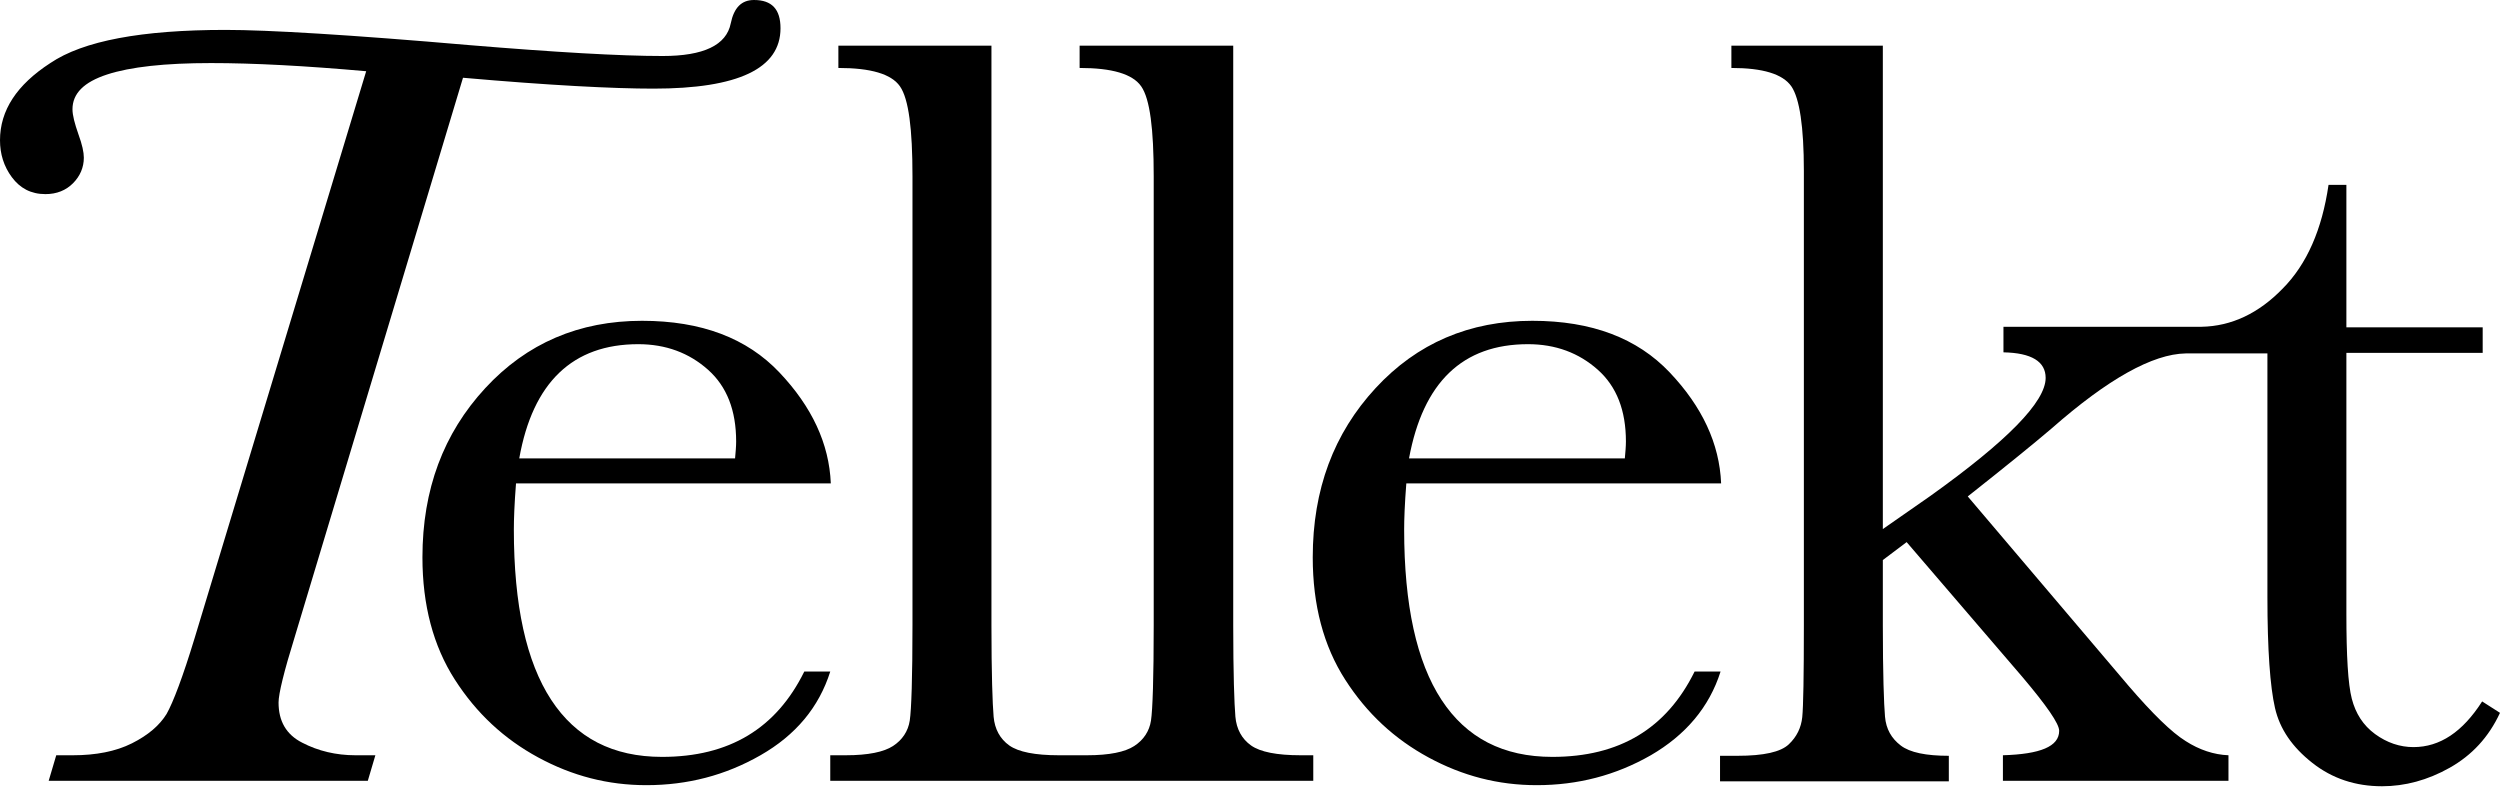
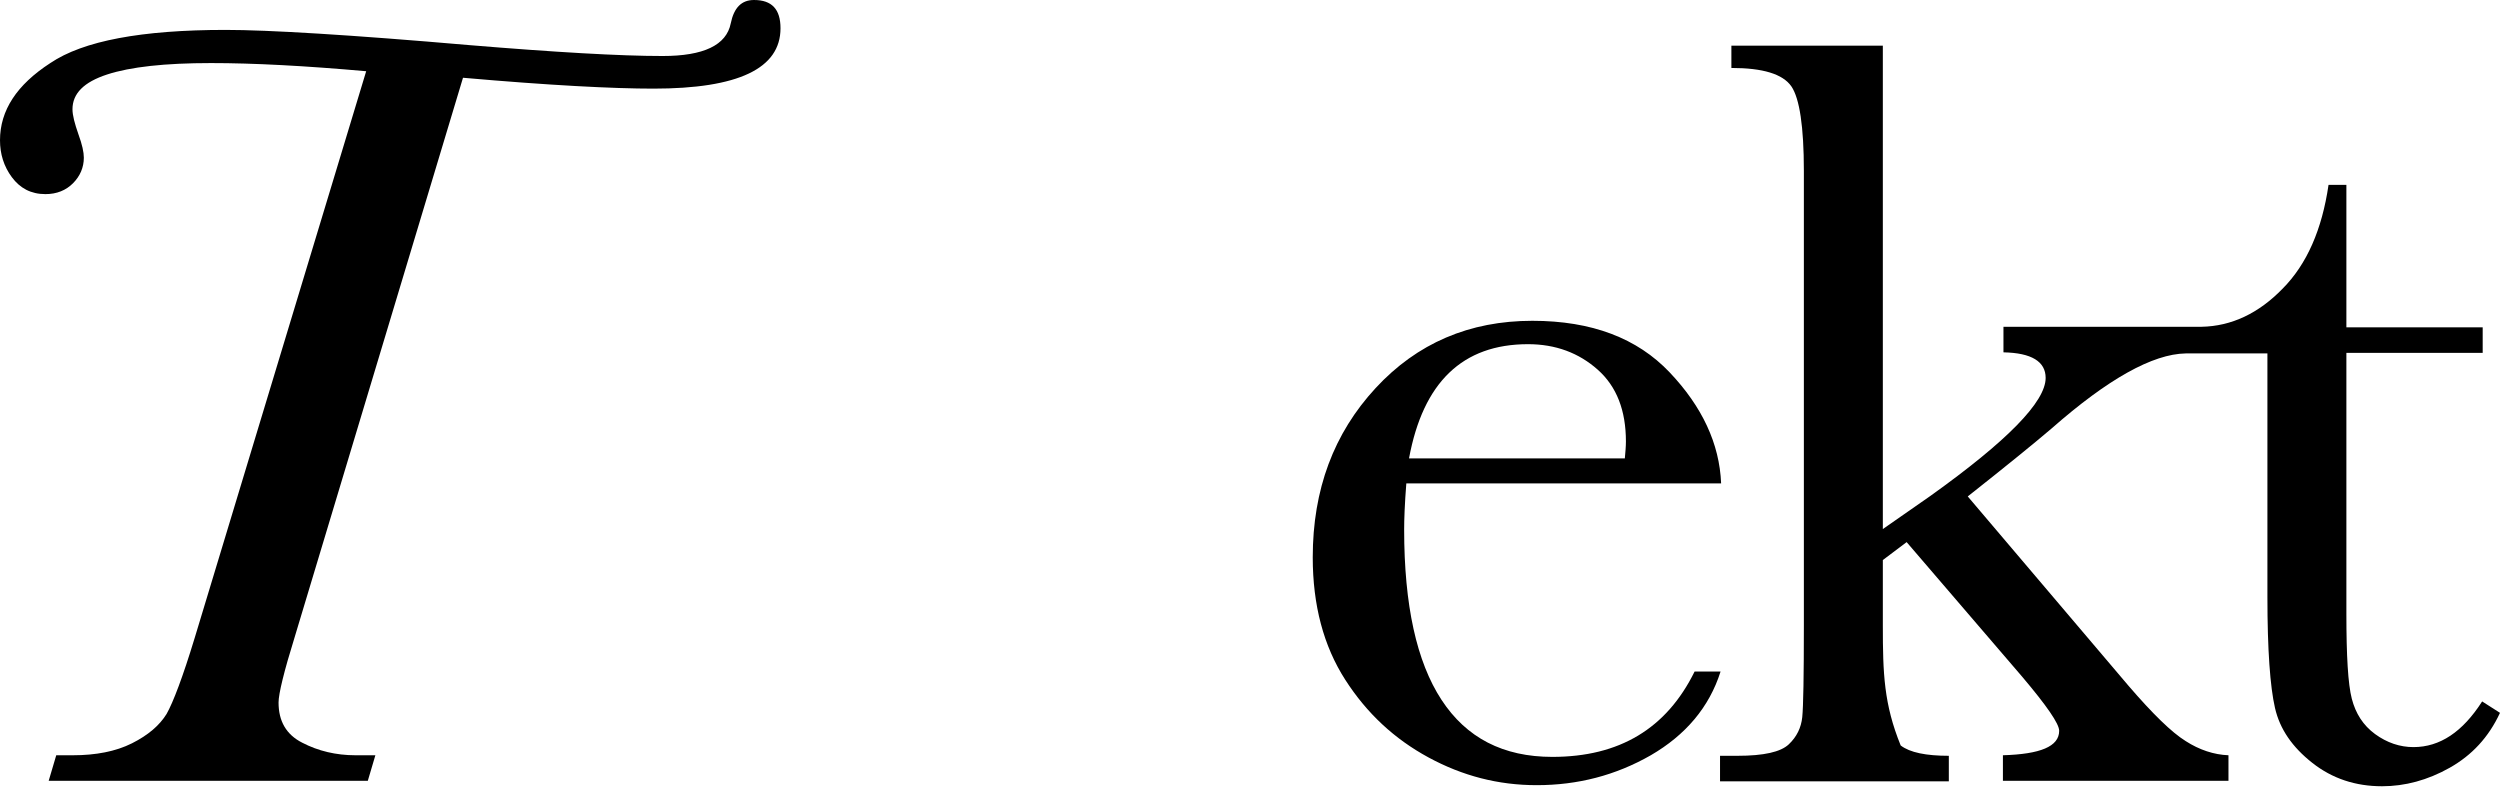
<svg xmlns="http://www.w3.org/2000/svg" width="400" height="127" viewBox="0 0 400 127" fill="none">
  <path d="M48.377 118.841C45.781 117.536 44.569 115.361 44.569 112.403C44.569 111.011 45.435 107.444 47.166 101.876L74.08 12.441C87.927 13.659 98.139 14.181 104.543 14.181C118.13 14.181 124.881 10.962 124.881 4.524C124.881 1.479 123.496 0 120.64 0C118.65 0 117.438 1.218 116.919 3.741C116.226 7.221 112.592 8.961 106.014 8.961C99.178 8.961 88.793 8.352 75.119 7.221C55.993 5.568 42.925 4.785 36.088 4.785C22.674 4.785 13.328 6.525 8.048 10.092C2.683 13.572 0 17.661 0 22.446C0 24.621 0.606 26.622 1.904 28.362C3.202 30.102 4.933 31.059 7.27 31.059C9.087 31.059 10.558 30.45 11.683 29.319C12.808 28.188 13.414 26.796 13.414 25.23C13.414 24.36 13.154 23.142 12.549 21.489C11.943 19.749 11.597 18.444 11.597 17.487C11.597 14.964 13.414 13.137 17.135 11.919C20.857 10.701 26.395 10.092 33.752 10.092C40.588 10.092 48.81 10.527 58.589 11.397L31.155 102.05C29.251 108.314 27.694 112.403 26.655 114.23C25.53 116.057 23.713 117.623 21.116 118.928C18.52 120.233 15.318 120.842 11.683 120.842H9L7.789 124.931H58.849L60.06 120.842H56.858C53.743 120.842 50.887 120.146 48.377 118.841Z" fill="black" />
-   <path d="M128.689 107.443C124.189 116.578 116.659 121.102 105.928 121.102C98.053 121.102 92.168 118.057 88.187 111.967C84.206 105.877 82.216 96.829 82.216 84.736C82.216 83.083 82.302 80.647 82.562 77.341H132.929C132.67 70.99 129.9 65.074 124.708 59.593C119.515 54.112 112.246 51.328 102.726 51.328C92.687 51.328 84.293 54.895 77.629 62.116C70.965 69.337 67.59 78.298 67.59 89.173C67.59 96.829 69.321 103.354 72.782 108.748C76.244 114.142 80.658 118.231 86.11 121.189C91.562 124.147 97.274 125.626 103.418 125.626C109.996 125.626 116.054 124.06 121.679 120.841C127.304 117.622 131.025 113.185 132.843 107.443H128.689ZM102.12 55.069C106.534 55.069 110.255 56.461 113.284 59.158C116.313 61.855 117.784 65.683 117.784 70.642C117.784 71.425 117.698 72.382 117.611 73.339H83.081C85.245 61.159 91.649 55.069 102.12 55.069Z" fill="black" />
-   <path d="M397.143 112.228C394.028 117.1 390.393 119.536 386.152 119.536C383.989 119.536 381.912 118.84 380.008 117.448C378.104 116.056 376.892 114.142 376.287 111.793C375.681 109.444 375.421 104.92 375.421 98.221V56.461H397.23V52.372H375.421V29.578H372.565C371.527 36.712 369.104 42.28 365.209 46.195C361.401 50.11 357.074 52.198 352.228 52.285H349.631H320.553V56.374C325.053 56.461 327.304 57.853 327.304 60.463C327.304 64.291 321.159 70.555 308.87 79.342L301.254 84.649V7.307H277.022V10.874C282.042 10.874 285.244 11.831 286.629 13.832C287.927 15.746 288.619 20.27 288.619 27.317V100.048C288.619 108.139 288.533 113.011 288.36 114.751C288.186 116.404 287.494 117.883 286.196 119.101C284.898 120.319 282.215 120.928 277.974 120.928H275.205V125.017H311.812V120.928C308.178 120.928 305.581 120.406 304.11 119.275C302.639 118.144 301.774 116.665 301.6 114.664C301.427 112.663 301.254 107.791 301.254 100.048V89.608L305.062 86.737L323.582 108.313C327.477 112.924 329.467 115.795 329.467 116.926C329.467 119.449 326.438 120.667 320.467 120.841V124.93H356.555V120.841C354.218 120.754 351.882 119.971 349.718 118.579C347.468 117.187 344.439 114.229 340.545 109.705L314.841 79.429C320.899 74.644 325.4 70.99 328.256 68.554C337.256 60.637 344.439 56.635 349.718 56.548H352.314H362.786V95.524C362.786 103.963 363.219 109.879 363.998 113.272C364.776 116.665 366.767 119.536 369.969 122.059C373.171 124.582 376.892 125.8 381.133 125.8C384.768 125.8 388.402 124.843 391.951 122.842C395.499 120.841 398.182 117.97 399.999 114.055L397.143 112.228Z" fill="black" />
+   <path d="M397.143 112.228C394.028 117.1 390.393 119.536 386.152 119.536C383.989 119.536 381.912 118.84 380.008 117.448C378.104 116.056 376.892 114.142 376.287 111.793C375.681 109.444 375.421 104.92 375.421 98.221V56.461H397.23V52.372H375.421V29.578H372.565C371.527 36.712 369.104 42.28 365.209 46.195C361.401 50.11 357.074 52.198 352.228 52.285H349.631H320.553V56.374C325.053 56.461 327.304 57.853 327.304 60.463C327.304 64.291 321.159 70.555 308.87 79.342L301.254 84.649V7.307H277.022V10.874C282.042 10.874 285.244 11.831 286.629 13.832C287.927 15.746 288.619 20.27 288.619 27.317V100.048C288.619 108.139 288.533 113.011 288.36 114.751C288.186 116.404 287.494 117.883 286.196 119.101C284.898 120.319 282.215 120.928 277.974 120.928H275.205V125.017H311.812V120.928C308.178 120.928 305.581 120.406 304.11 119.275C301.427 112.663 301.254 107.791 301.254 100.048V89.608L305.062 86.737L323.582 108.313C327.477 112.924 329.467 115.795 329.467 116.926C329.467 119.449 326.438 120.667 320.467 120.841V124.93H356.555V120.841C354.218 120.754 351.882 119.971 349.718 118.579C347.468 117.187 344.439 114.229 340.545 109.705L314.841 79.429C320.899 74.644 325.4 70.99 328.256 68.554C337.256 60.637 344.439 56.635 349.718 56.548H352.314H362.786V95.524C362.786 103.963 363.219 109.879 363.998 113.272C364.776 116.665 366.767 119.536 369.969 122.059C373.171 124.582 376.892 125.8 381.133 125.8C384.768 125.8 388.402 124.843 391.951 122.842C395.499 120.841 398.182 117.97 399.999 114.055L397.143 112.228Z" fill="black" />
  <path d="M271.138 107.443C266.638 116.578 259.109 121.102 248.377 121.102C240.502 121.102 234.617 118.057 230.636 111.967C226.655 105.877 224.665 96.829 224.665 84.736C224.665 83.083 224.751 80.647 225.011 77.341H275.379C275.119 70.99 272.35 65.074 267.157 59.593C261.964 54.112 254.695 51.328 245.175 51.328C235.136 51.328 226.742 54.895 220.078 62.116C213.414 69.337 210.039 78.298 210.039 89.173C210.039 96.829 211.77 103.354 215.232 108.748C218.693 114.142 223.107 118.231 228.559 121.189C234.011 124.147 239.723 125.626 245.868 125.626C252.445 125.626 258.503 124.06 264.128 120.841C269.667 117.622 273.475 113.185 275.292 107.443H271.138ZM244.483 55.069C248.897 55.069 252.618 56.461 255.647 59.158C258.676 61.855 260.147 65.683 260.147 70.642C260.147 71.425 260.061 72.382 259.974 73.339H225.444C227.694 61.159 234.011 55.069 244.483 55.069Z" fill="black" />
-   <path d="M208.047 120.841C204.326 120.841 201.643 120.319 200.172 119.275C198.701 118.231 197.835 116.665 197.662 114.664C197.489 112.663 197.316 107.791 197.316 100.048V7.307H172.738V10.874C177.93 10.874 181.219 11.831 182.604 13.832C183.988 15.833 184.594 20.617 184.594 28.186V100.048C184.594 108.4 184.421 113.533 184.161 115.273C183.902 117.013 182.95 118.405 181.479 119.362C180.007 120.319 177.498 120.841 173.949 120.841H169.363C165.641 120.841 162.959 120.319 161.487 119.275C160.016 118.231 159.151 116.665 158.978 114.664C158.804 112.663 158.631 107.791 158.631 100.048V7.307H134.14V10.874C139.332 10.874 142.621 11.831 144.006 13.832C145.39 15.833 145.996 20.617 145.996 28.186V100.048C145.996 108.4 145.823 113.533 145.564 115.273C145.304 117.013 144.352 118.405 142.881 119.362C141.409 120.319 138.9 120.841 135.352 120.841H132.842V124.93H210.124V120.841H208.047Z" fill="black" />
</svg>